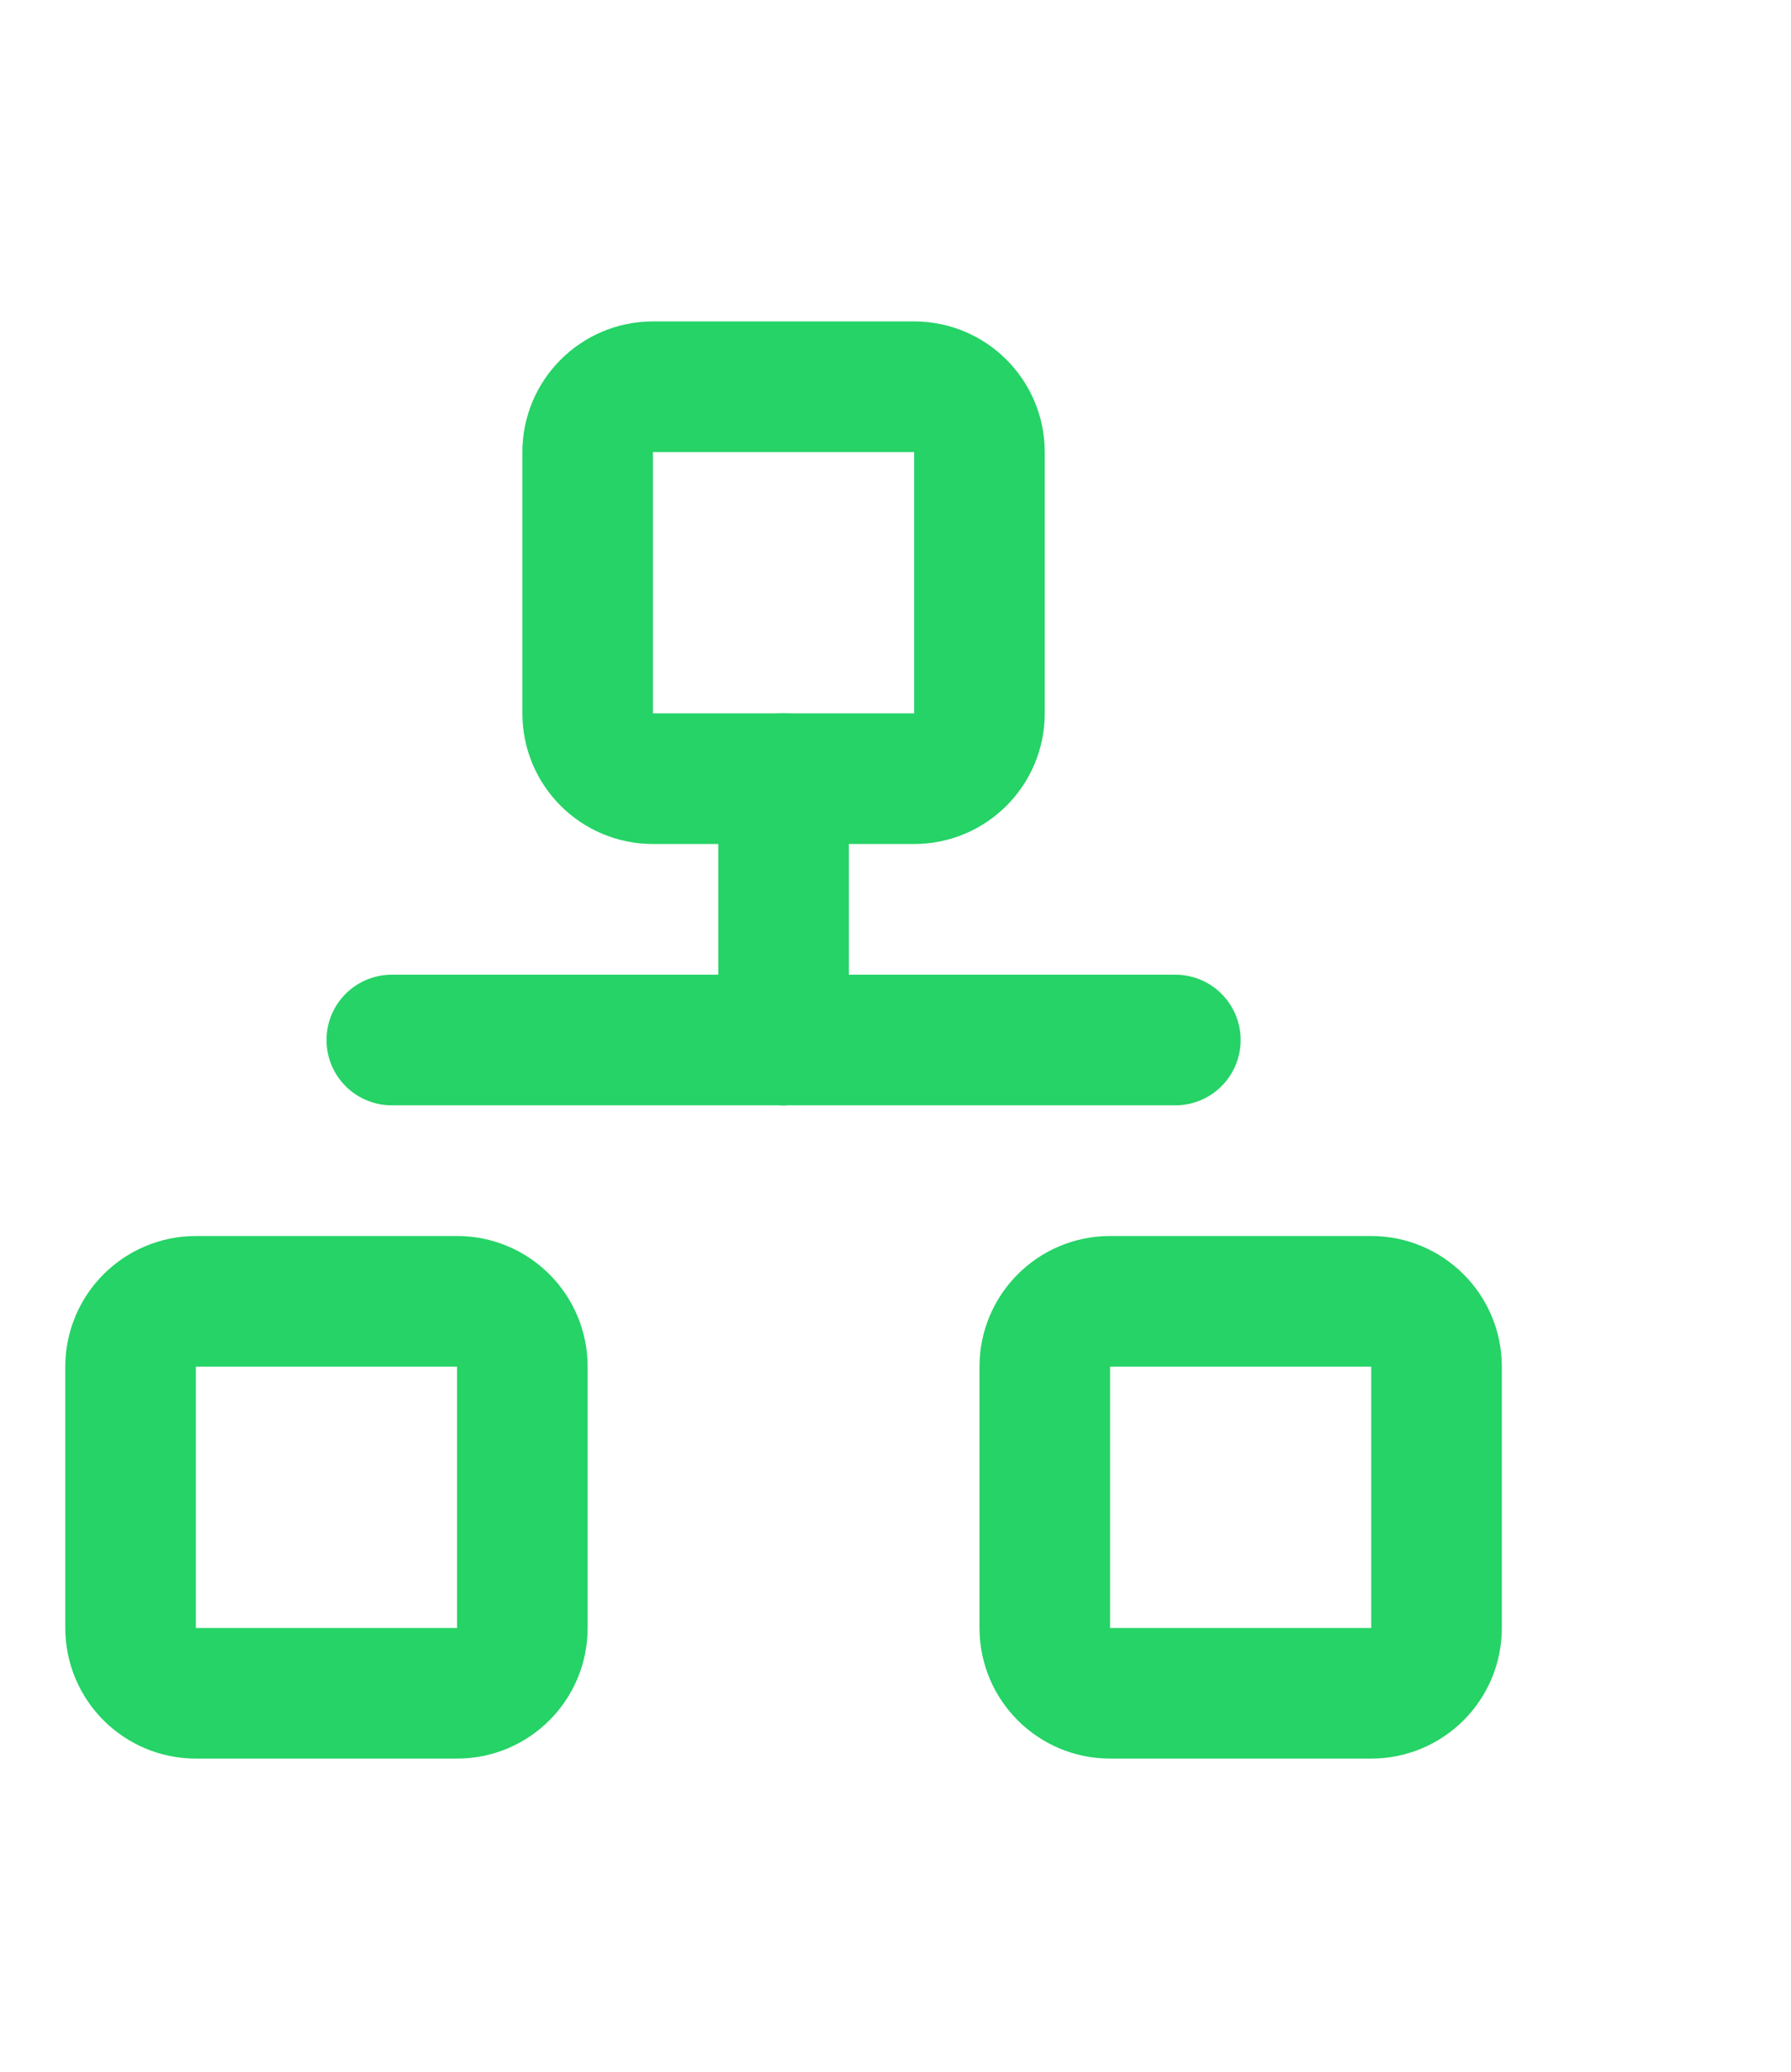
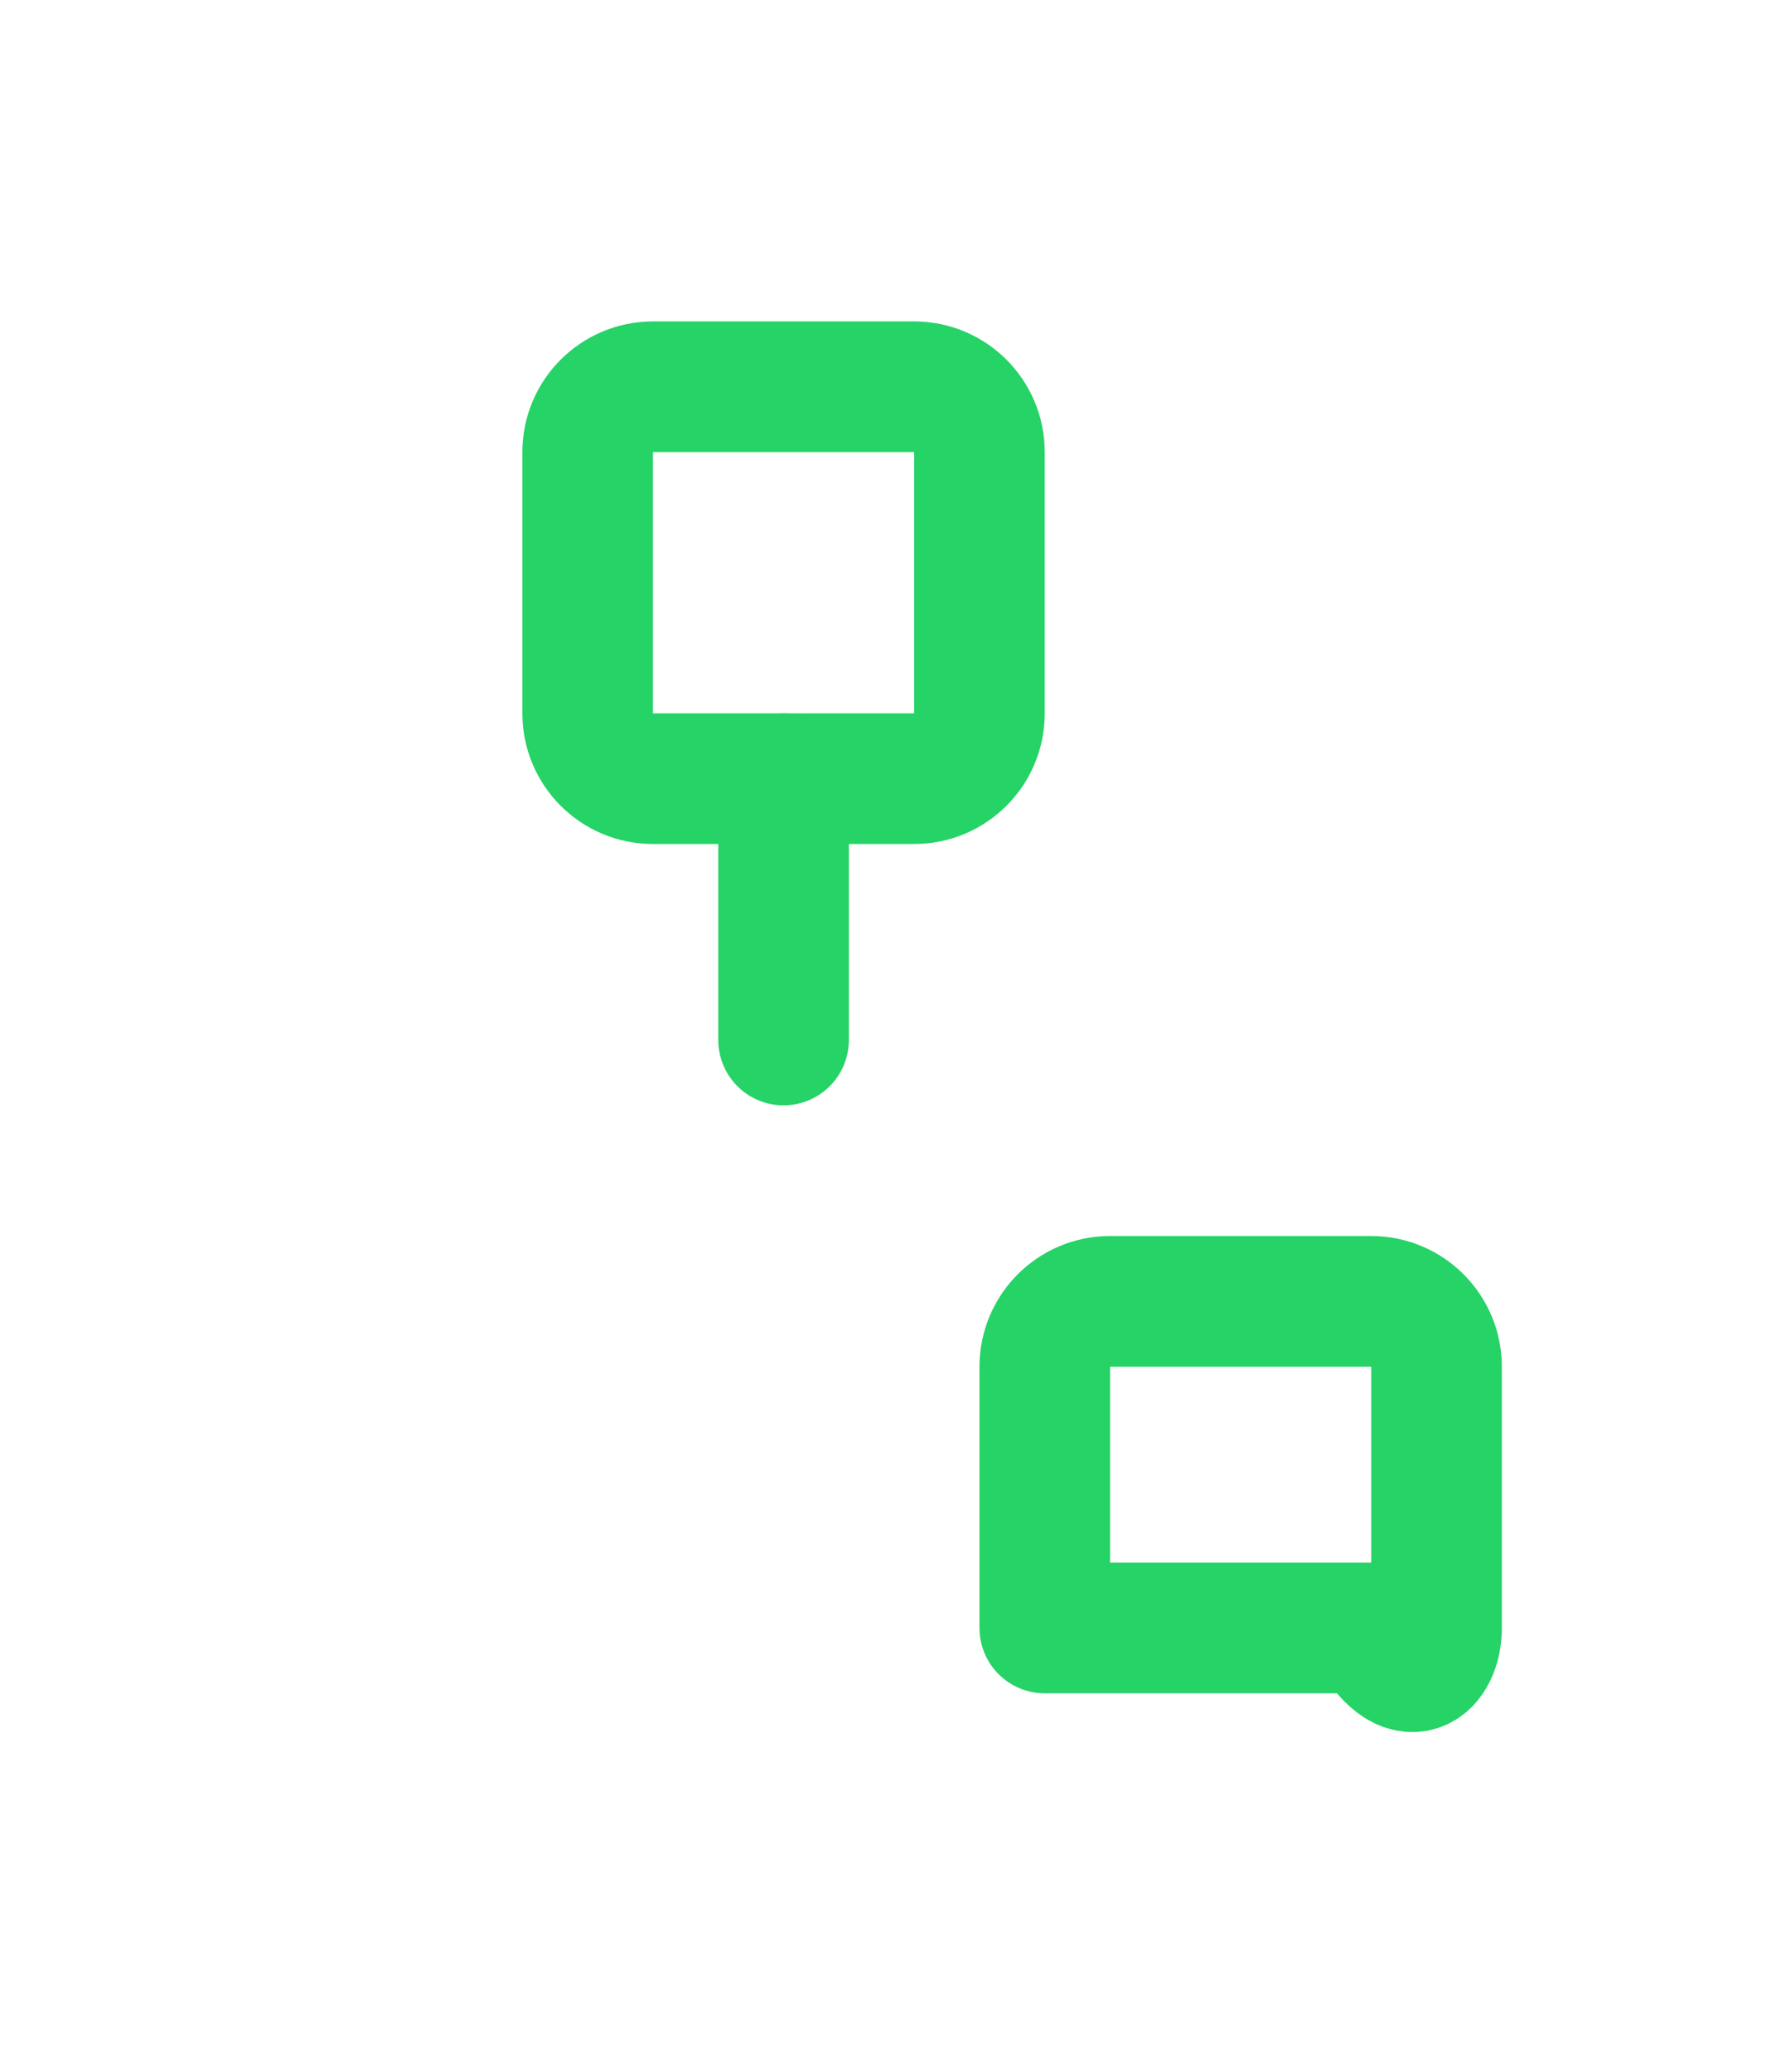
<svg xmlns="http://www.w3.org/2000/svg" width="32" height="37" viewBox="0 0 32 37" fill="none">
-   <path d="M24.5 23.241H19.833C19.189 23.241 18.667 23.764 18.667 24.408V29.075C18.667 29.719 19.189 30.241 19.833 30.241H24.5C25.144 30.241 25.667 29.719 25.667 29.075V24.408C25.667 23.764 25.144 23.241 24.5 23.241Z" stroke="#25D366" stroke-width="2.333" stroke-linecap="round" stroke-linejoin="round" />
-   <path d="M8.167 23.241H3.5C2.856 23.241 2.333 23.764 2.333 24.408V29.075C2.333 29.719 2.856 30.241 3.5 30.241H8.167C8.811 30.241 9.333 29.719 9.333 29.075V24.408C9.333 23.764 8.811 23.241 8.167 23.241Z" stroke="#25D366" stroke-width="2.333" stroke-linecap="round" stroke-linejoin="round" />
+   <path d="M24.5 23.241H19.833C19.189 23.241 18.667 23.764 18.667 24.408V29.075H24.5C25.144 30.241 25.667 29.719 25.667 29.075V24.408C25.667 23.764 25.144 23.241 24.5 23.241Z" stroke="#25D366" stroke-width="2.333" stroke-linecap="round" stroke-linejoin="round" />
  <path d="M16.333 6.907H11.667C11.022 6.907 10.5 7.43 10.5 8.074V12.741C10.5 13.385 11.022 13.907 11.667 13.907H16.333C16.978 13.907 17.5 13.385 17.5 12.741V8.074C17.5 7.43 16.978 6.907 16.333 6.907Z" stroke="#25D366" stroke-width="2.333" stroke-linecap="round" stroke-linejoin="round" />
  <path d="M14 13.907V18.574" stroke="#25D366" stroke-width="2.333" stroke-linecap="round" stroke-linejoin="round" />
-   <path d="M14 18.574H7" stroke="#25D366" stroke-width="2.333" stroke-linecap="round" stroke-linejoin="round" />
-   <path d="M14 18.574H21" stroke="#25D366" stroke-width="2.333" stroke-linecap="round" stroke-linejoin="round" />
</svg>